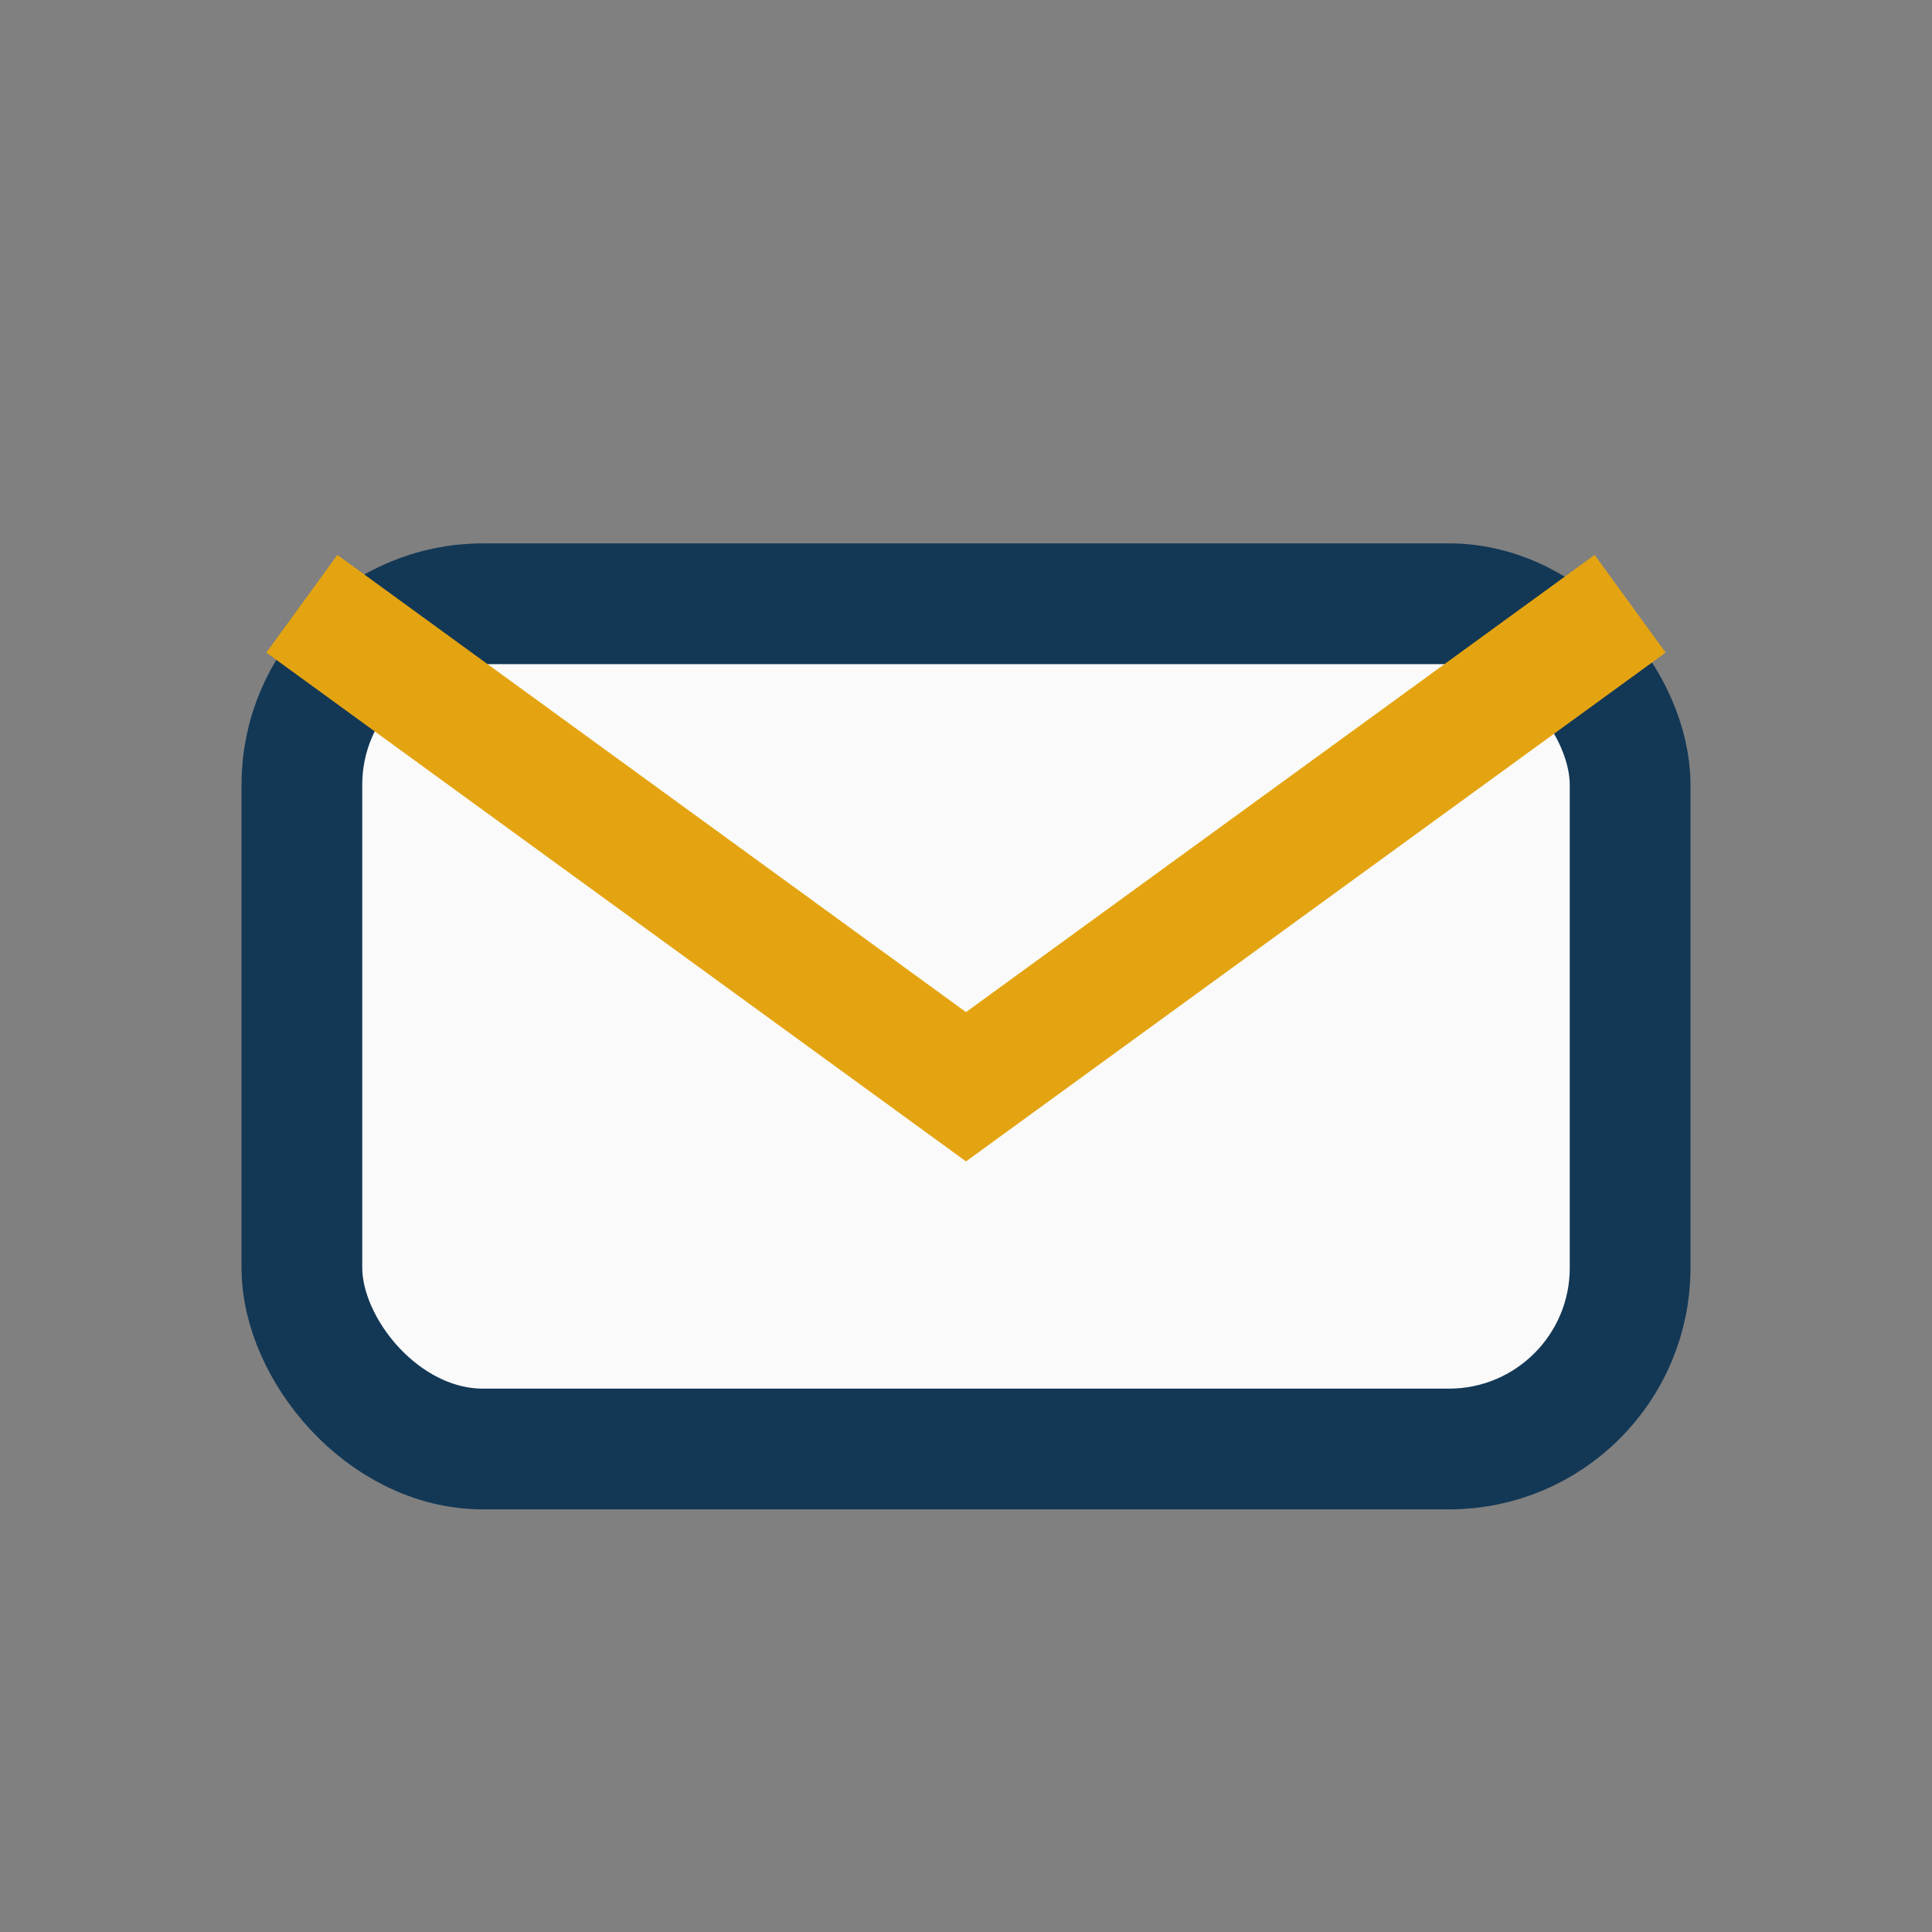
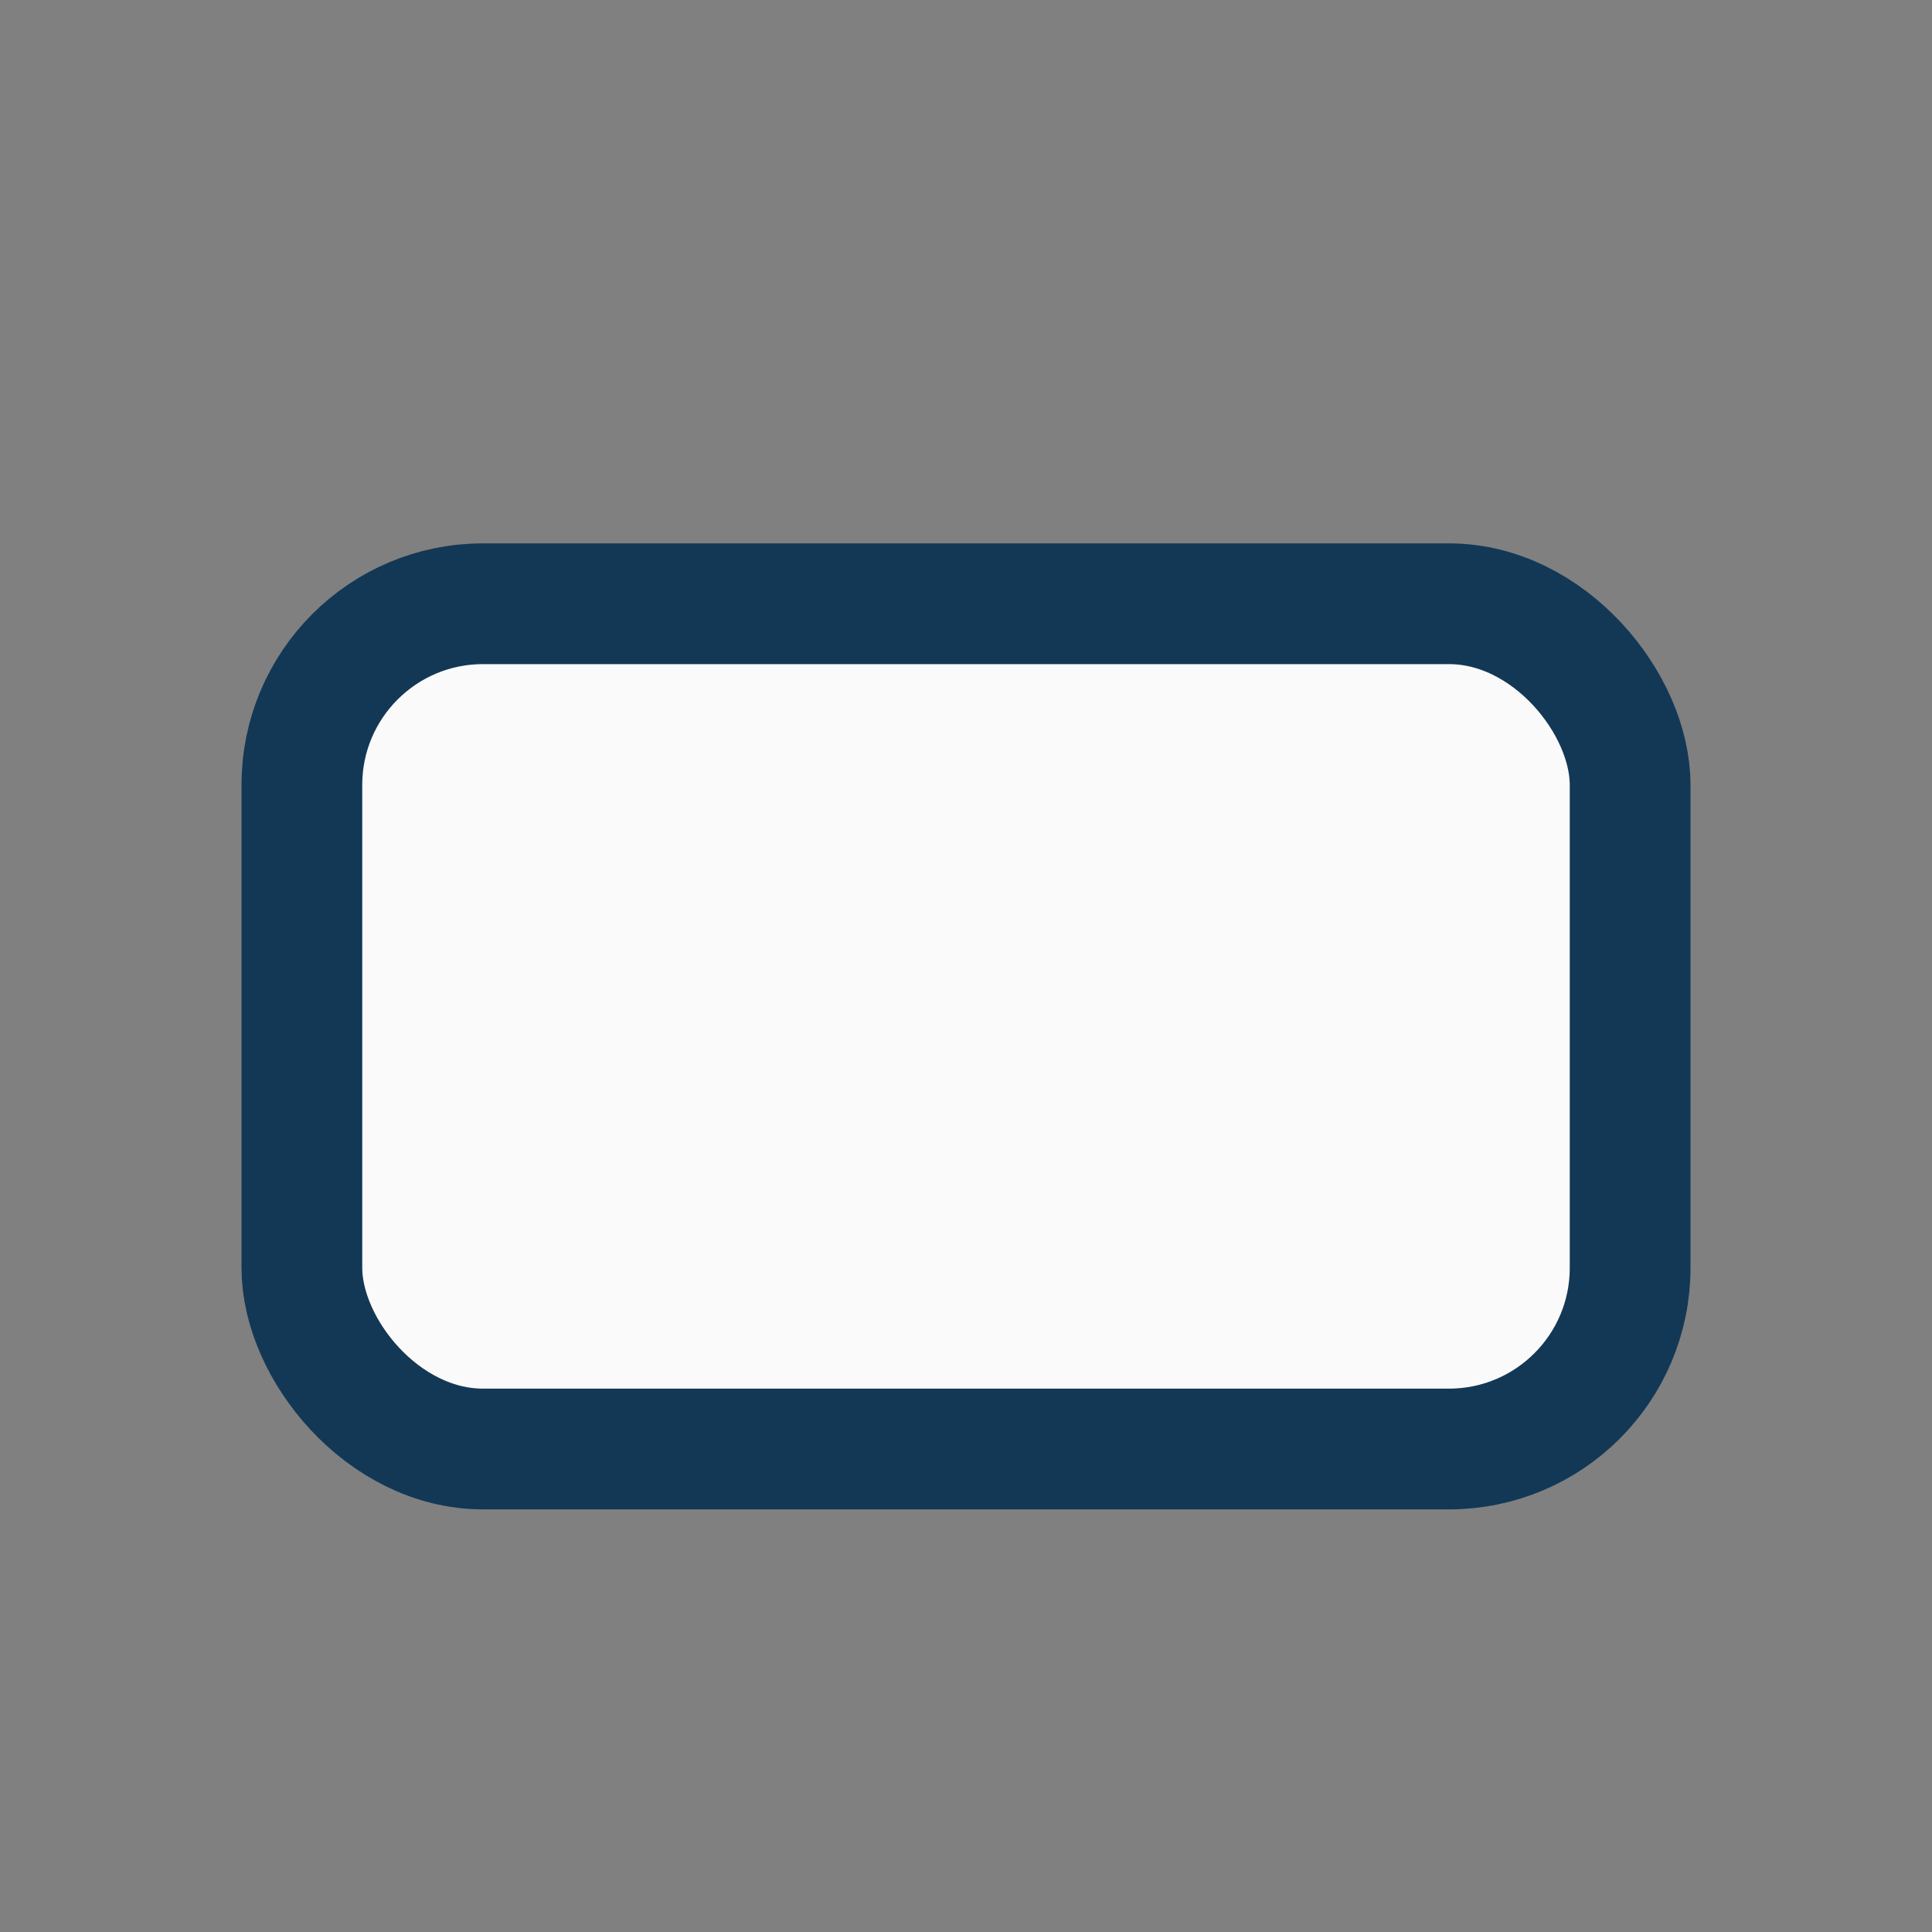
<svg xmlns="http://www.w3.org/2000/svg" width="32" height="32" viewBox="0 0 32 32">
  <rect x="0" y="0" width="32" height="32" fill="#808080" stroke="none" />
  <rect x="5" y="10" width="22" height="14" rx="3" fill="#FAFAFA" stroke="#133856" stroke-width="2" />
-   <path d="M5 10l11 8 11-8" stroke="#E4A411" stroke-width="2" fill="none" />
</svg>